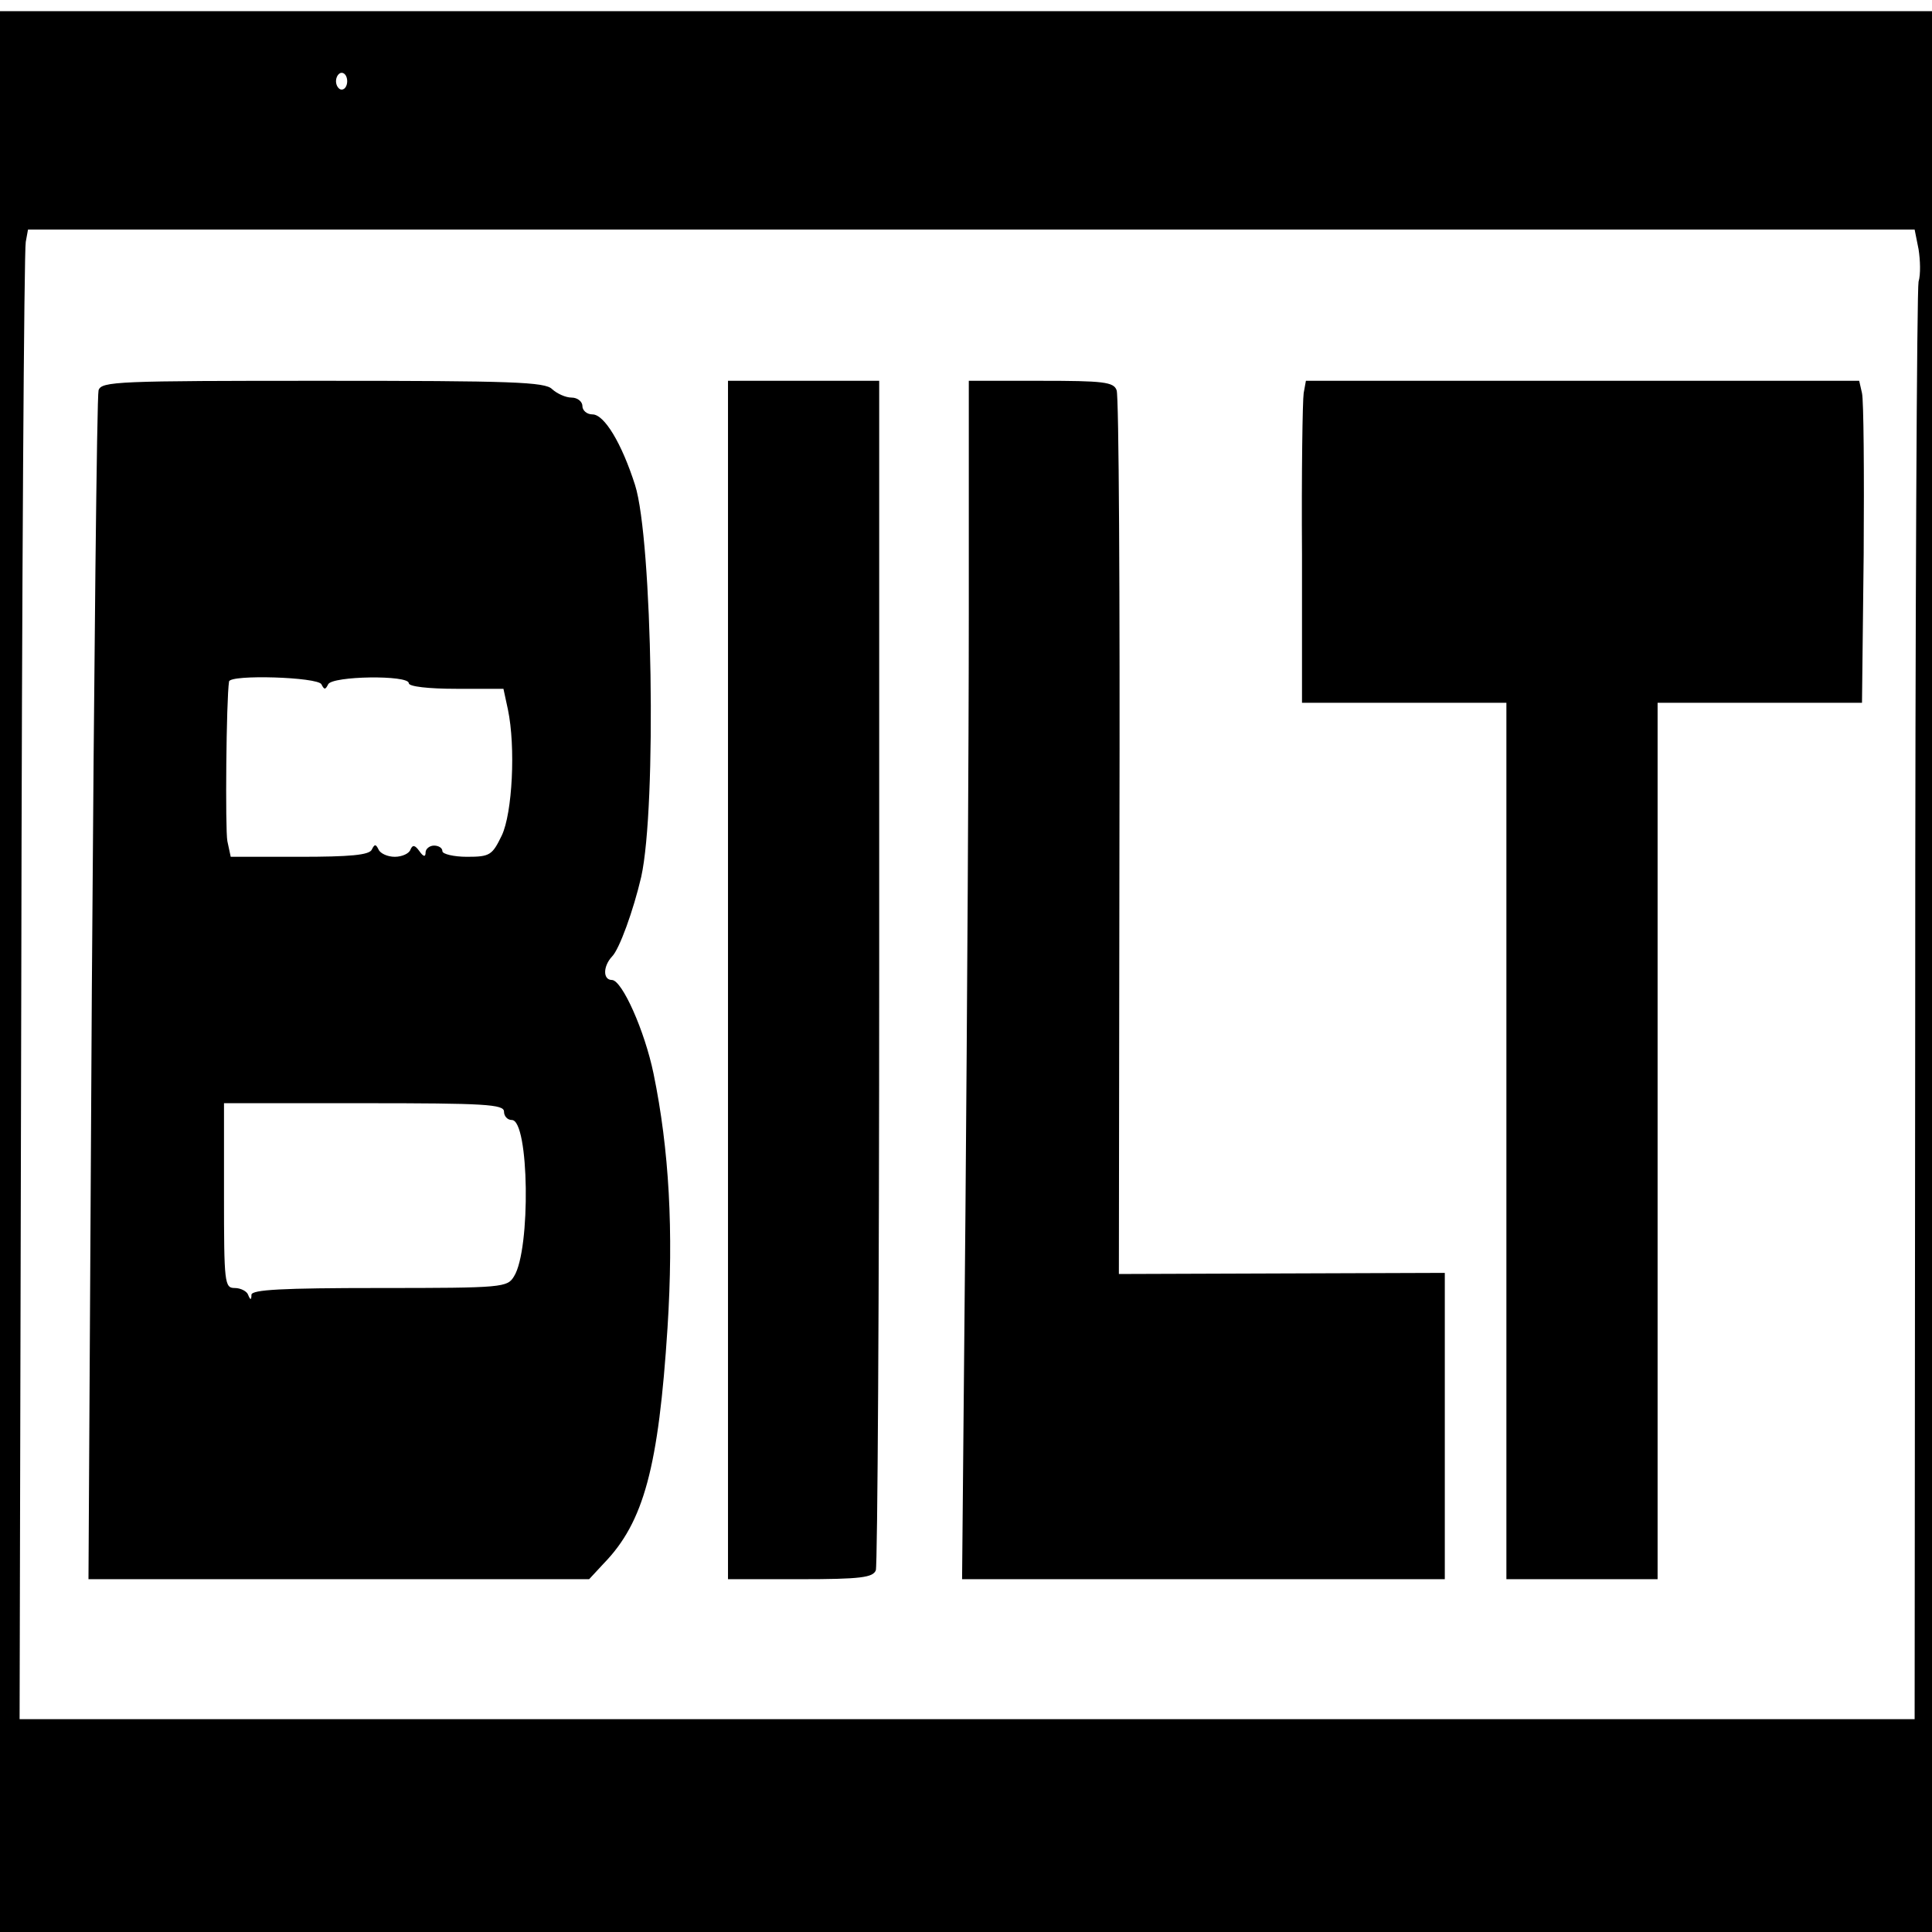
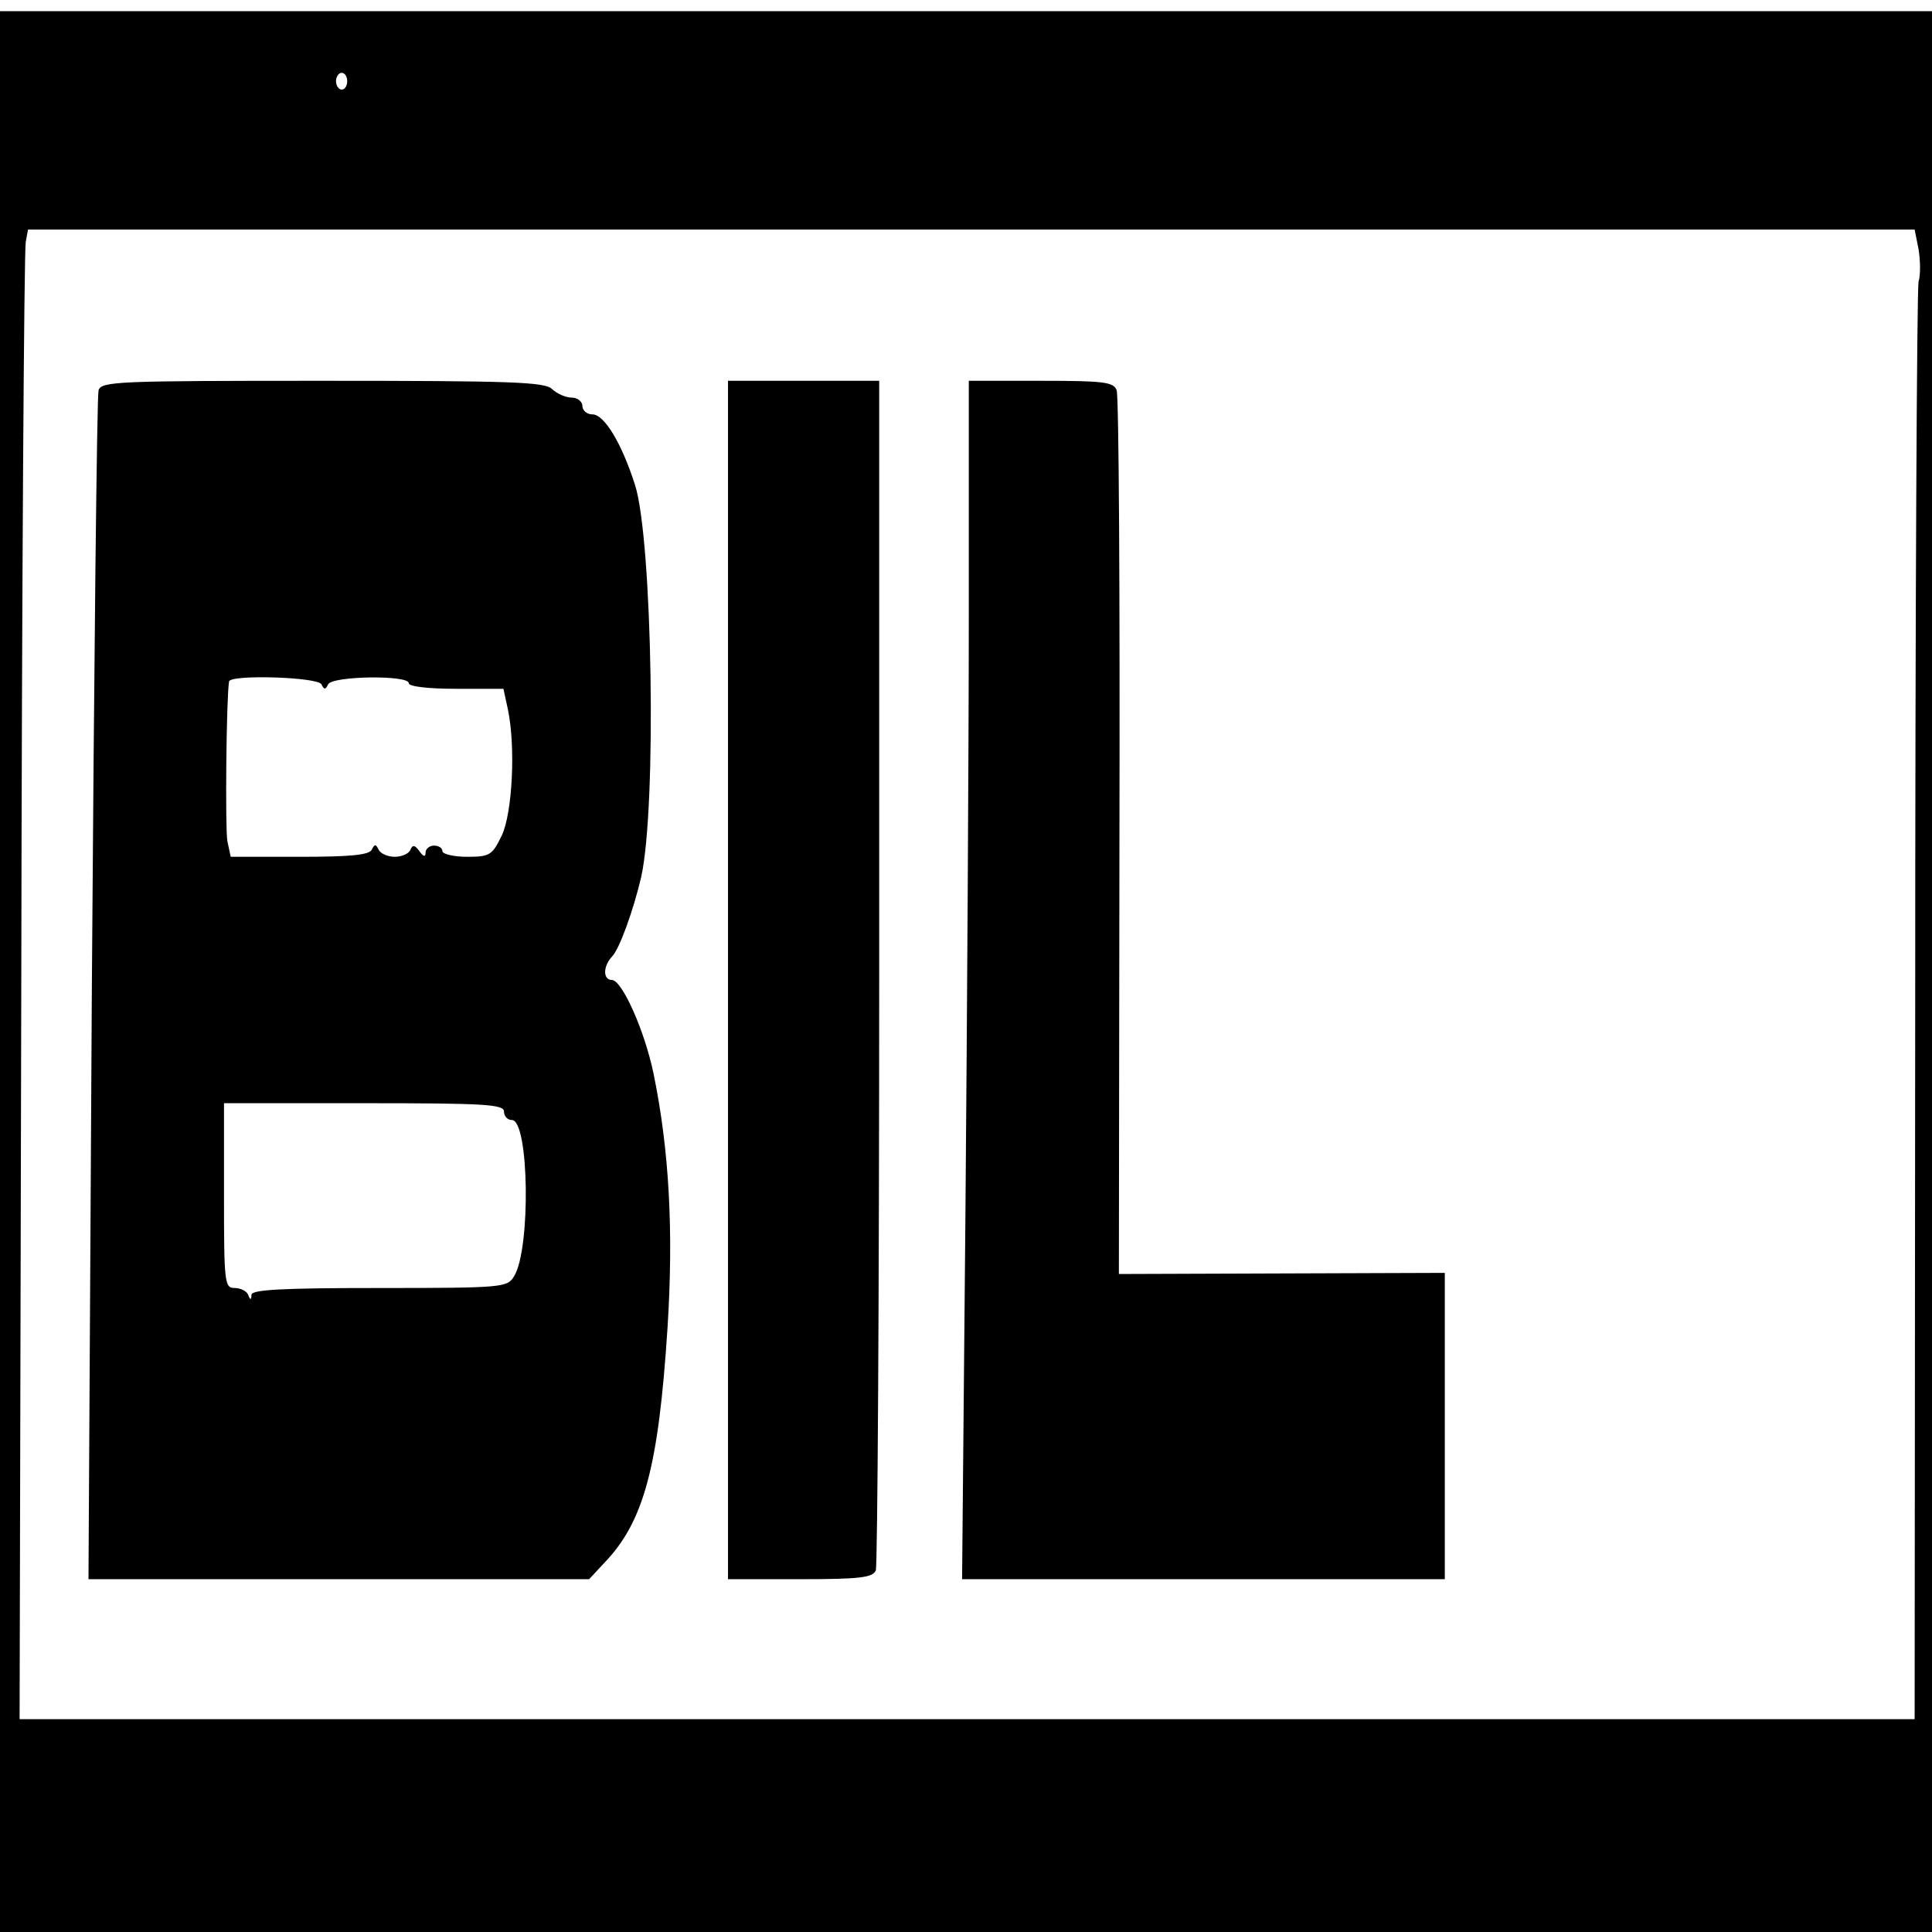
<svg xmlns="http://www.w3.org/2000/svg" version="1.0" width="345pt" height="345pt" viewBox="0 0 345 345" preserveAspectRatio="xMidYMid meet">
  <g transform="translate(0,345) scale(0.1,-0.1)" fill="#000000" stroke="none">
    <path d="M0 1715 l0 -1715 1725 0 1725 0 0 1715 0 1715 -1725 0 -1725 0 0 -1715z m620 1590 c0 -8 -4 -15 -10 -15 -5 0 -10 7 -10 15 0 8 5 15 10 15 6 0 10 -7 10 -15z m2806 -300 c3 -19 4 -45 0 -58 -3 -13 -6 -596 -6 -1295 l-1 -1272 -1692 0 -1692 0 3 1308 c1 719 5 1317 8 1330 l4 22 1685 0 1684 0 7 -35z" />
    <path d="M176 2753 c-3 -10 -8 -492 -12 -1070 l-6 -1053 447 0 447 0 26 28 c72 74 98 173 114 421 11 173 3 318 -25 454 -16 77 -56 166 -74 167 -17 0 -16 25 0 42 13 13 38 82 52 142 28 126 20 603 -11 700 -24 75 -55 126 -76 126 -10 0 -18 7 -18 15 0 8 -9 15 -19 15 -11 0 -26 7 -35 15 -12 13 -72 15 -410 15 -367 0 -395 -1 -400 -17z m398 -525 c5 -10 7 -10 12 0 7 15 144 17 144 2 0 -6 35 -10 85 -10 l84 0 8 -37 c14 -67 8 -185 -11 -225 -17 -35 -21 -38 -62 -38 -24 0 -44 5 -44 10 0 6 -7 10 -15 10 -8 0 -15 -6 -15 -12 0 -9 -4 -8 -11 2 -8 11 -12 12 -16 3 -2 -7 -15 -13 -28 -13 -13 0 -26 6 -29 13 -5 10 -7 10 -12 0 -4 -10 -40 -13 -129 -13 l-123 0 -6 28 c-4 21 -2 253 3 285 2 13 159 8 165 -5z m326 -763 c0 -8 6 -15 14 -15 31 0 34 -231 4 -279 -12 -20 -19 -21 -240 -21 -175 0 -228 -3 -229 -12 0 -10 -2 -10 -6 0 -2 6 -13 12 -24 12 -18 0 -19 9 -19 165 l0 165 250 0 c216 0 250 -2 250 -15z" />
    <path d="M1300 1700 l0 -1070 129 0 c108 0 130 3 135 16 3 9 6 490 6 1070 l0 1054 -135 0 -135 0 0 -1070z" />
    <path d="M1730 2353 c0 -230 -3 -712 -6 -1070 l-6 -653 431 0 431 0 0 274 0 273 -291 -1 -291 -1 1 781 c1 429 -1 788 -5 797 -5 15 -24 17 -135 17 l-129 0 0 -417z" />
-     <path d="M2328 2748 c-2 -13 -4 -142 -3 -288 l0 -265 183 0 182 0 0 -782 0 -783 135 0 135 0 0 783 0 782 182 0 183 0 3 265 c1 146 0 275 -3 288 l-5 22 -494 0 -494 0 -4 -22z" />
  </g>
</svg>